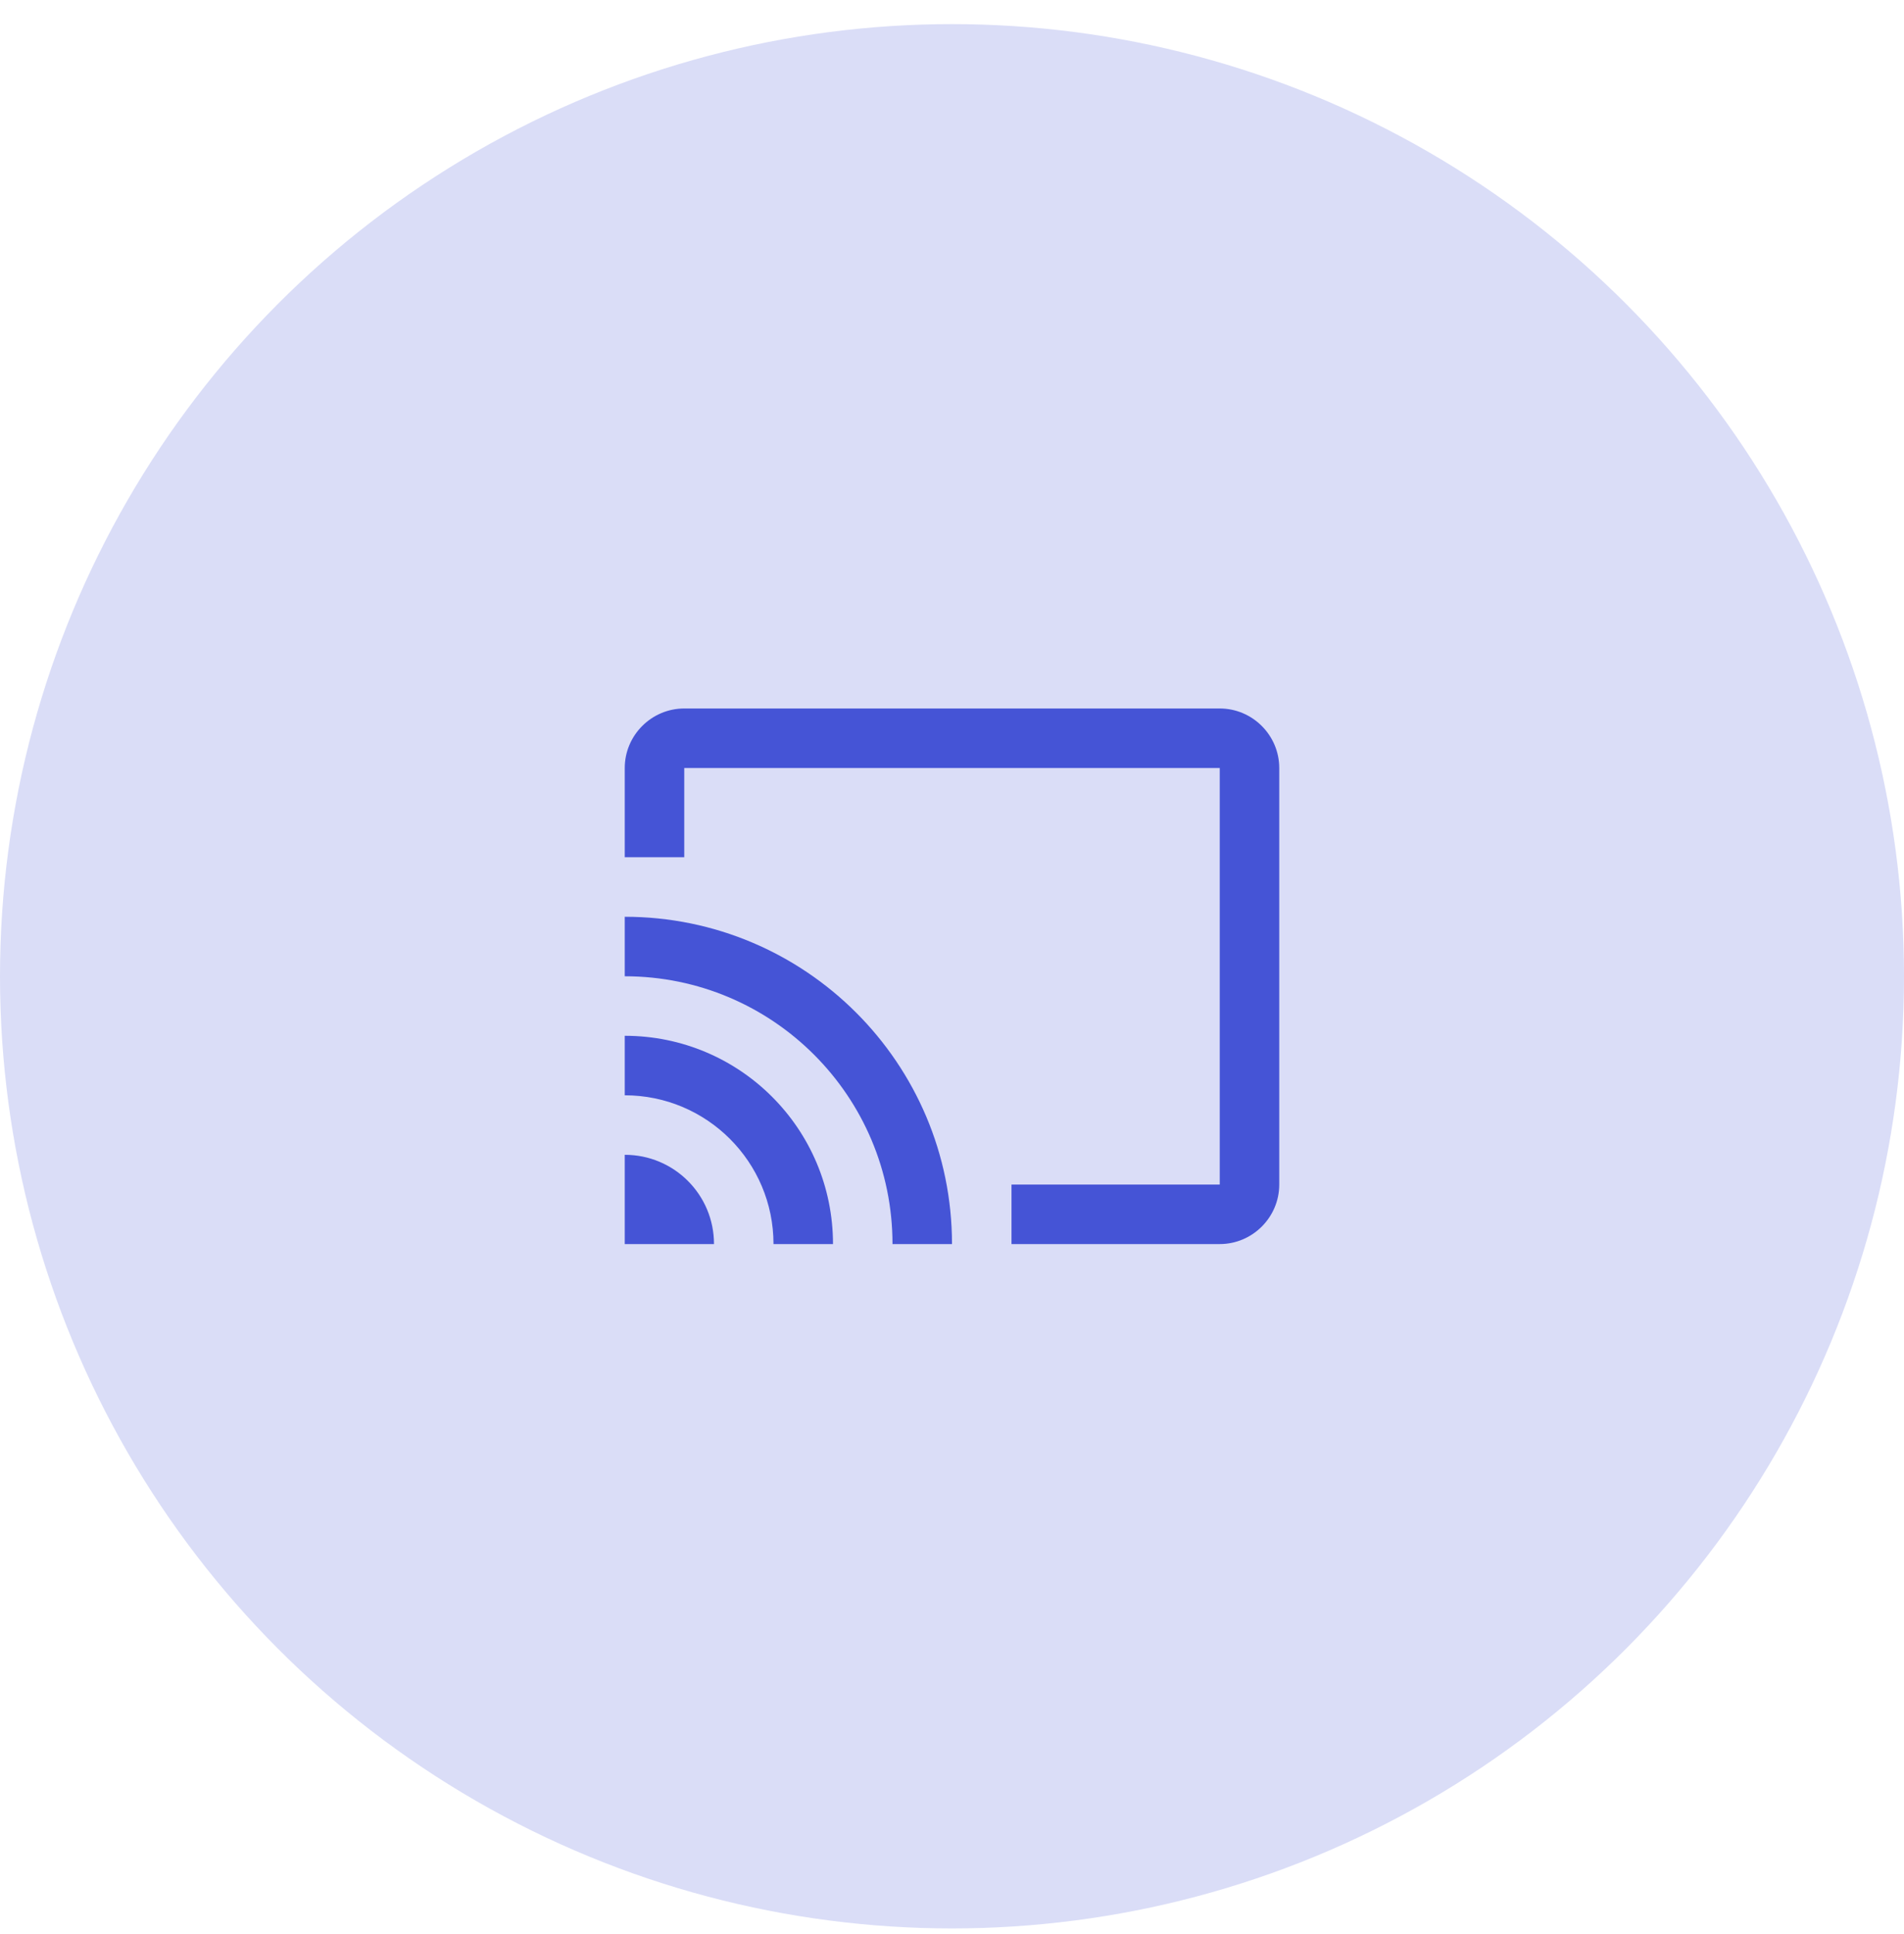
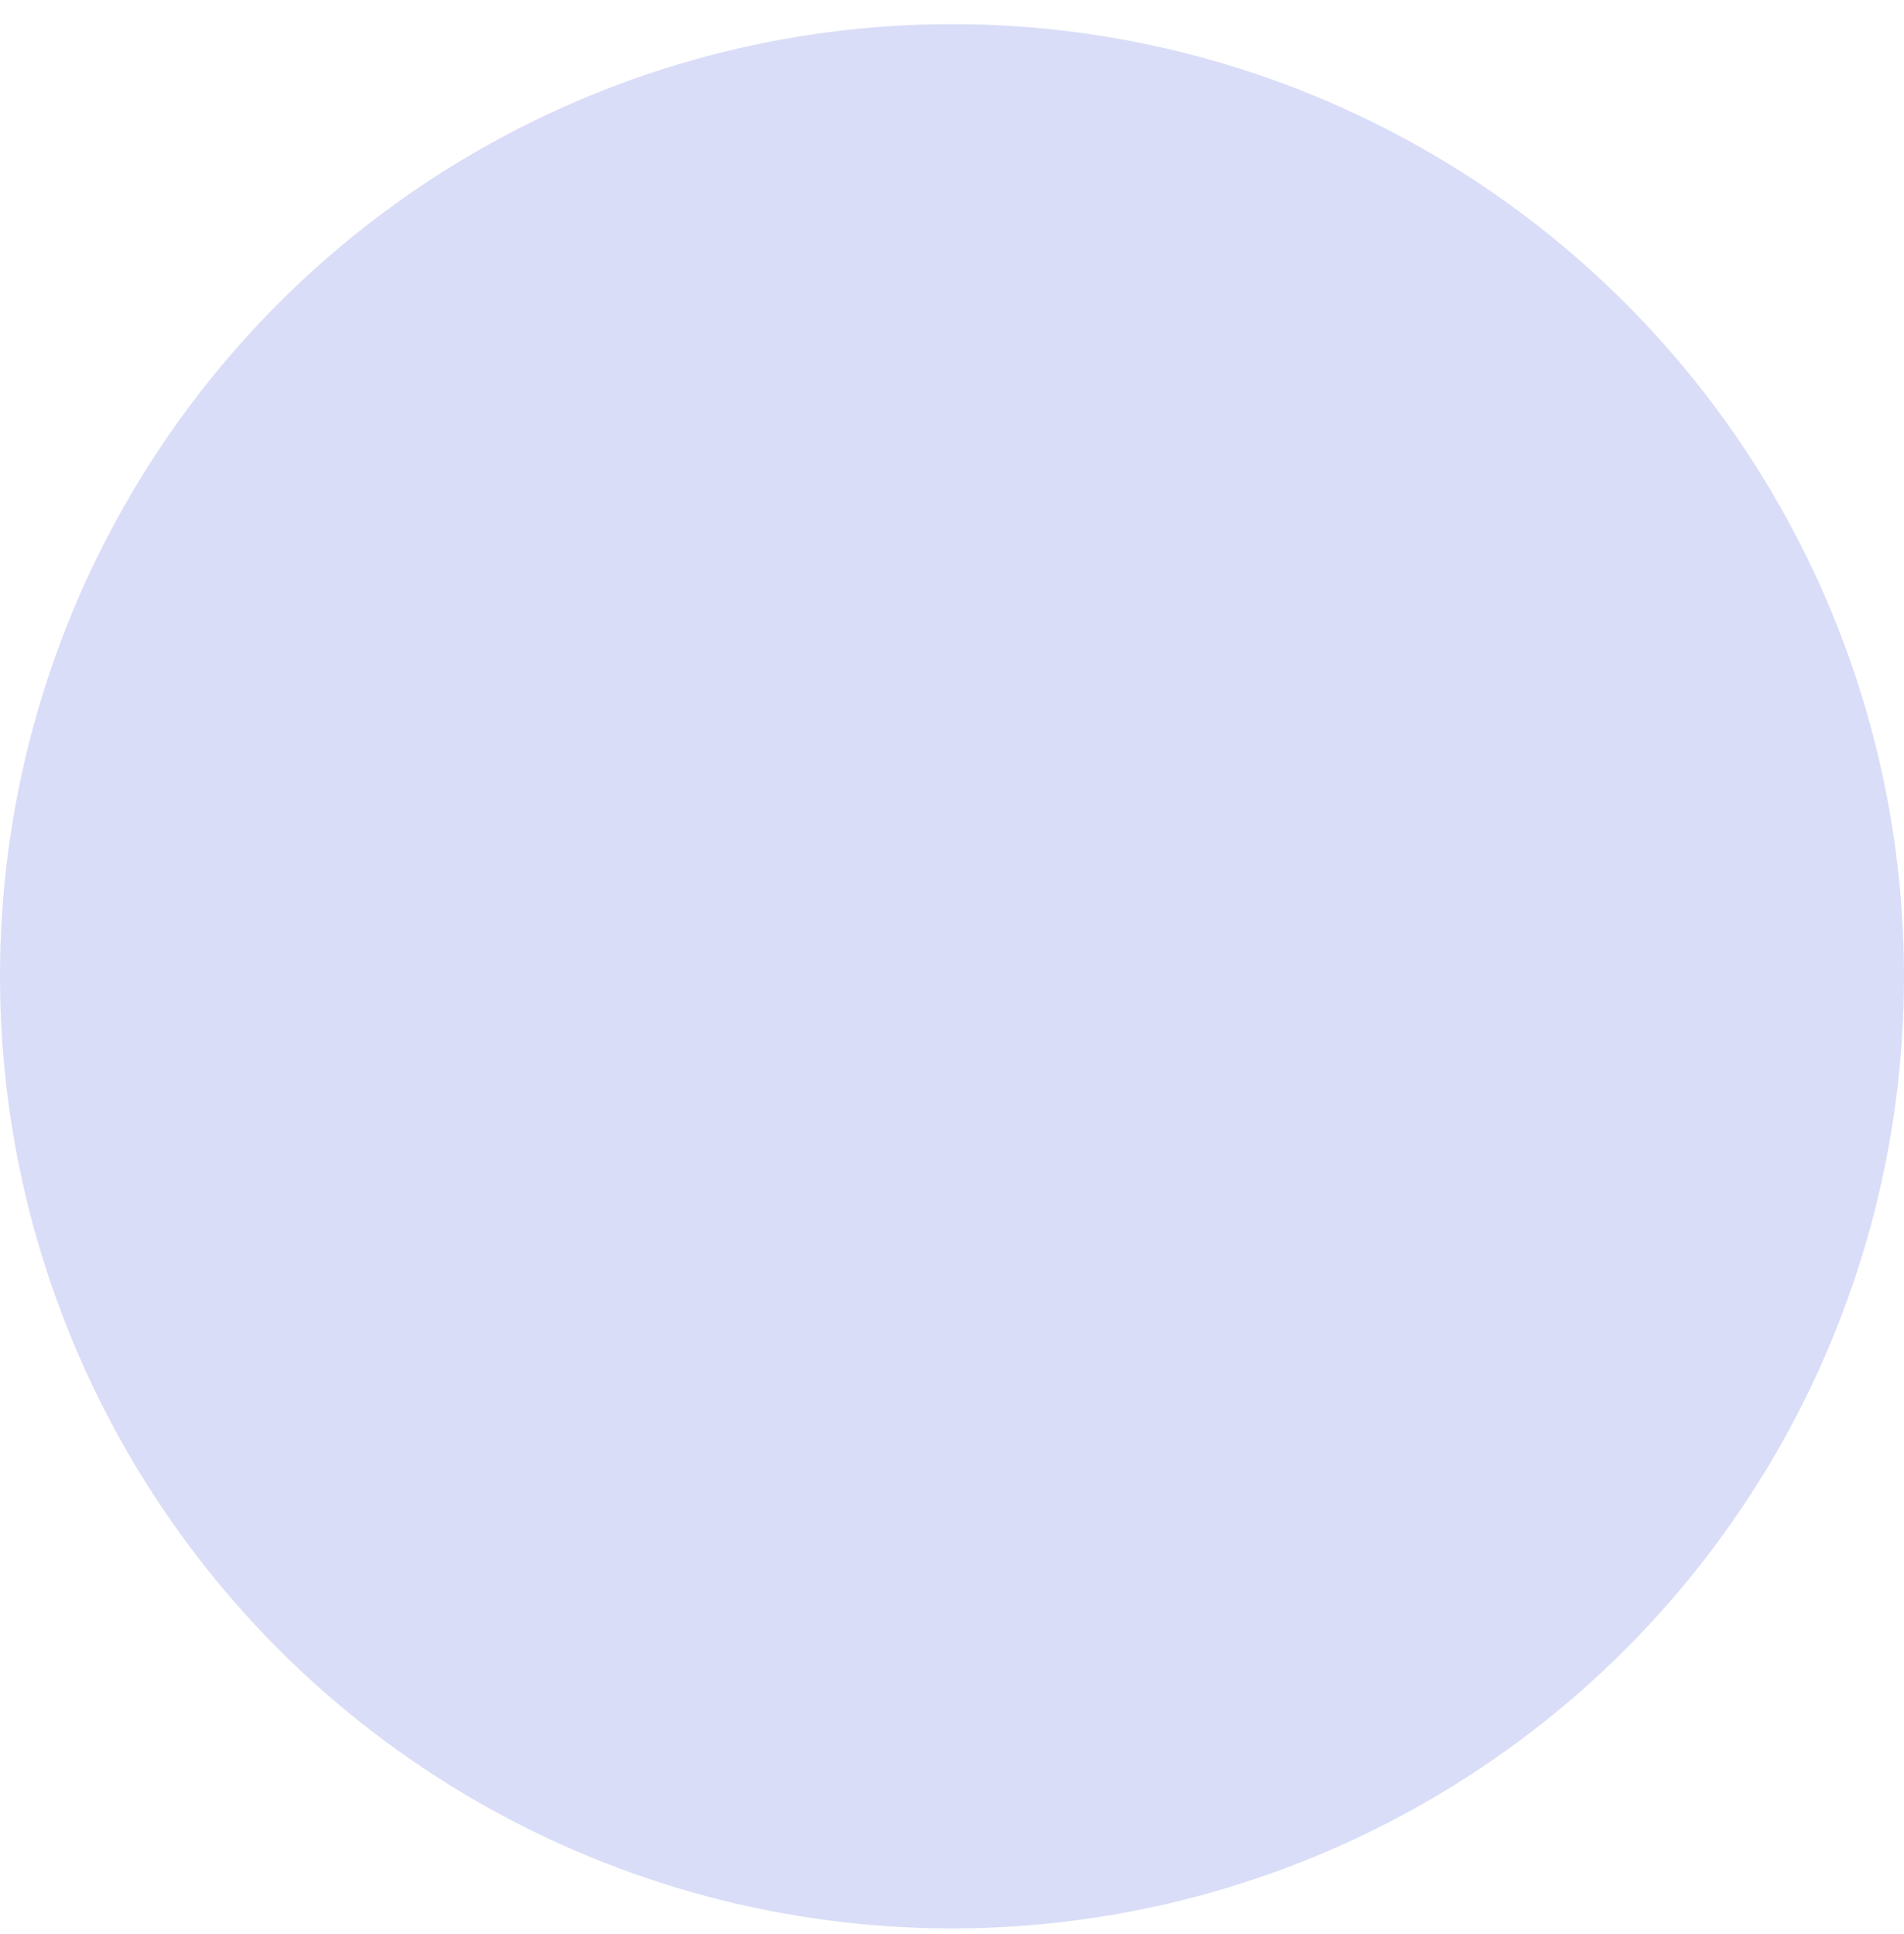
<svg xmlns="http://www.w3.org/2000/svg" width="64" height="65" viewBox="0 0 64 65" fill="none">
  <circle cx="32" cy="32.811" r="32" fill="#DADDF7" />
-   <path d="M41 23.811H23C21.9 23.811 21 24.711 21 25.811V28.811H23V25.811H41V39.811H34V41.811H41C42.1 41.811 43 40.911 43 39.811V25.811C43 24.711 42.1 23.811 41 23.811ZM21 38.811V41.811H24C24 40.151 22.66 38.811 21 38.811ZM21 34.811V36.811C23.76 36.811 26 39.051 26 41.811H28C28 37.941 24.87 34.811 21 34.811ZM21 30.811V32.811C25.97 32.811 30 36.841 30 41.811H32C32 35.731 27.07 30.811 21 30.811Z" fill="#4554D6" />
</svg>